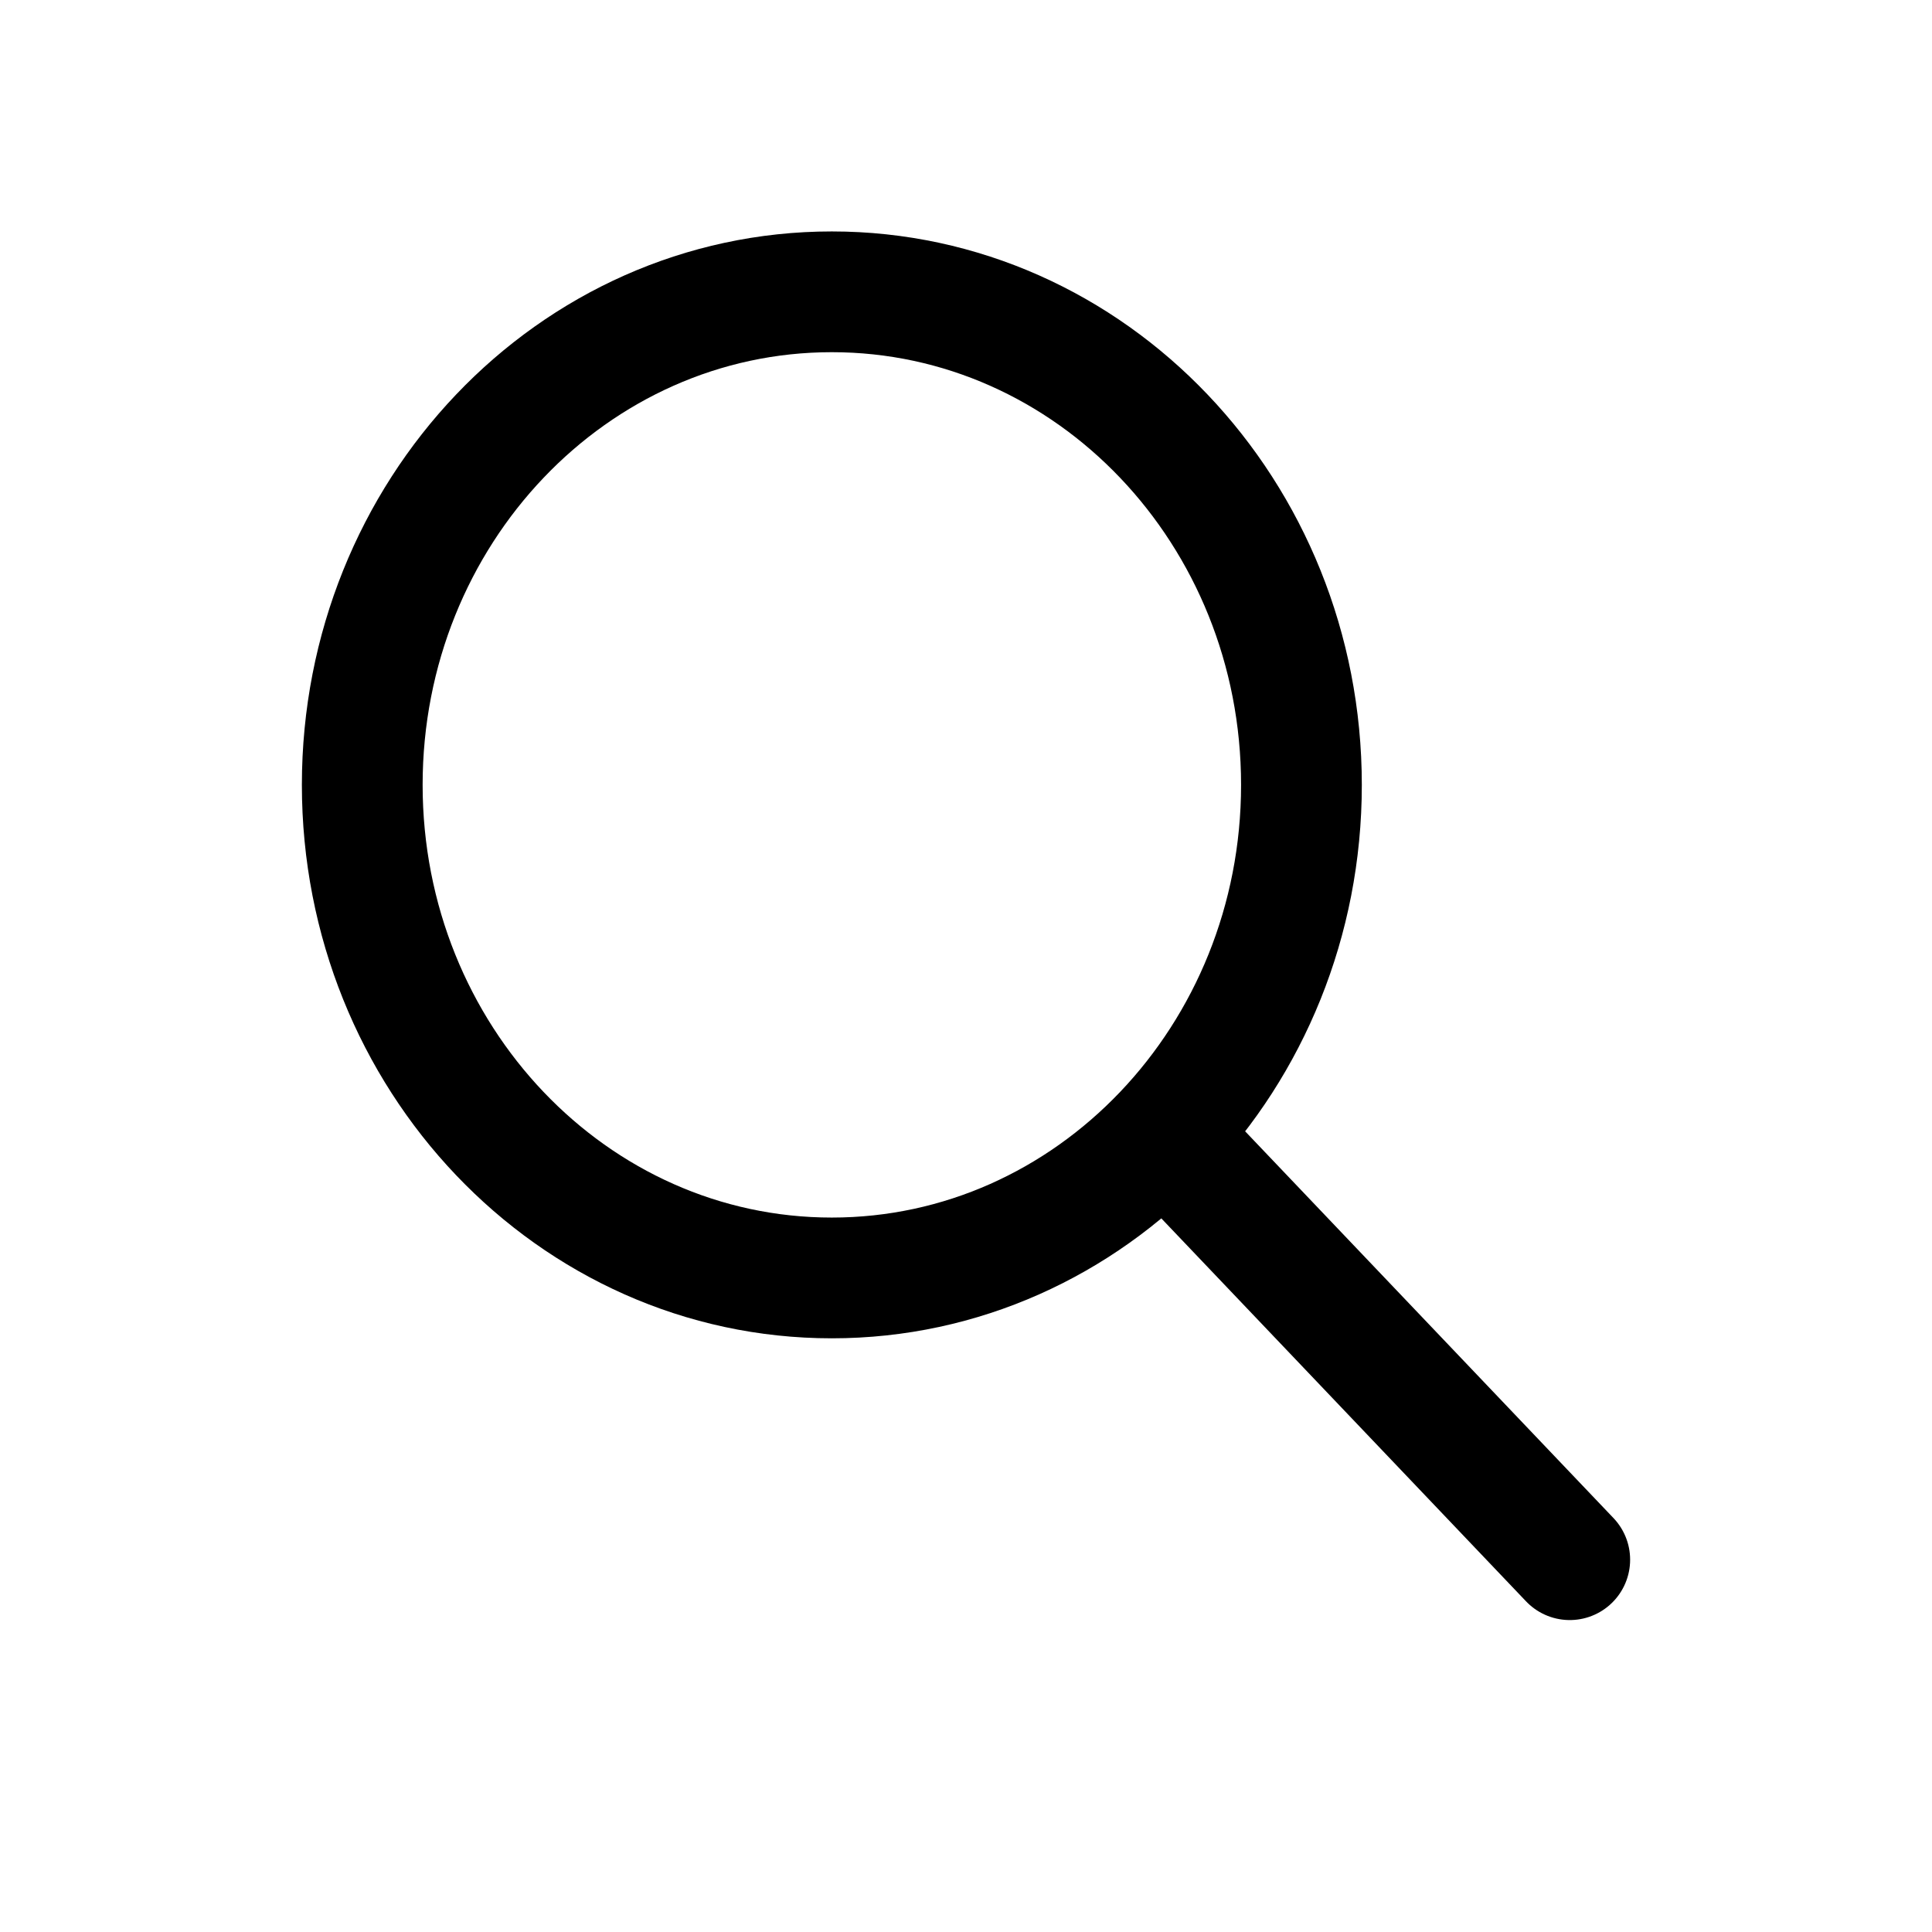
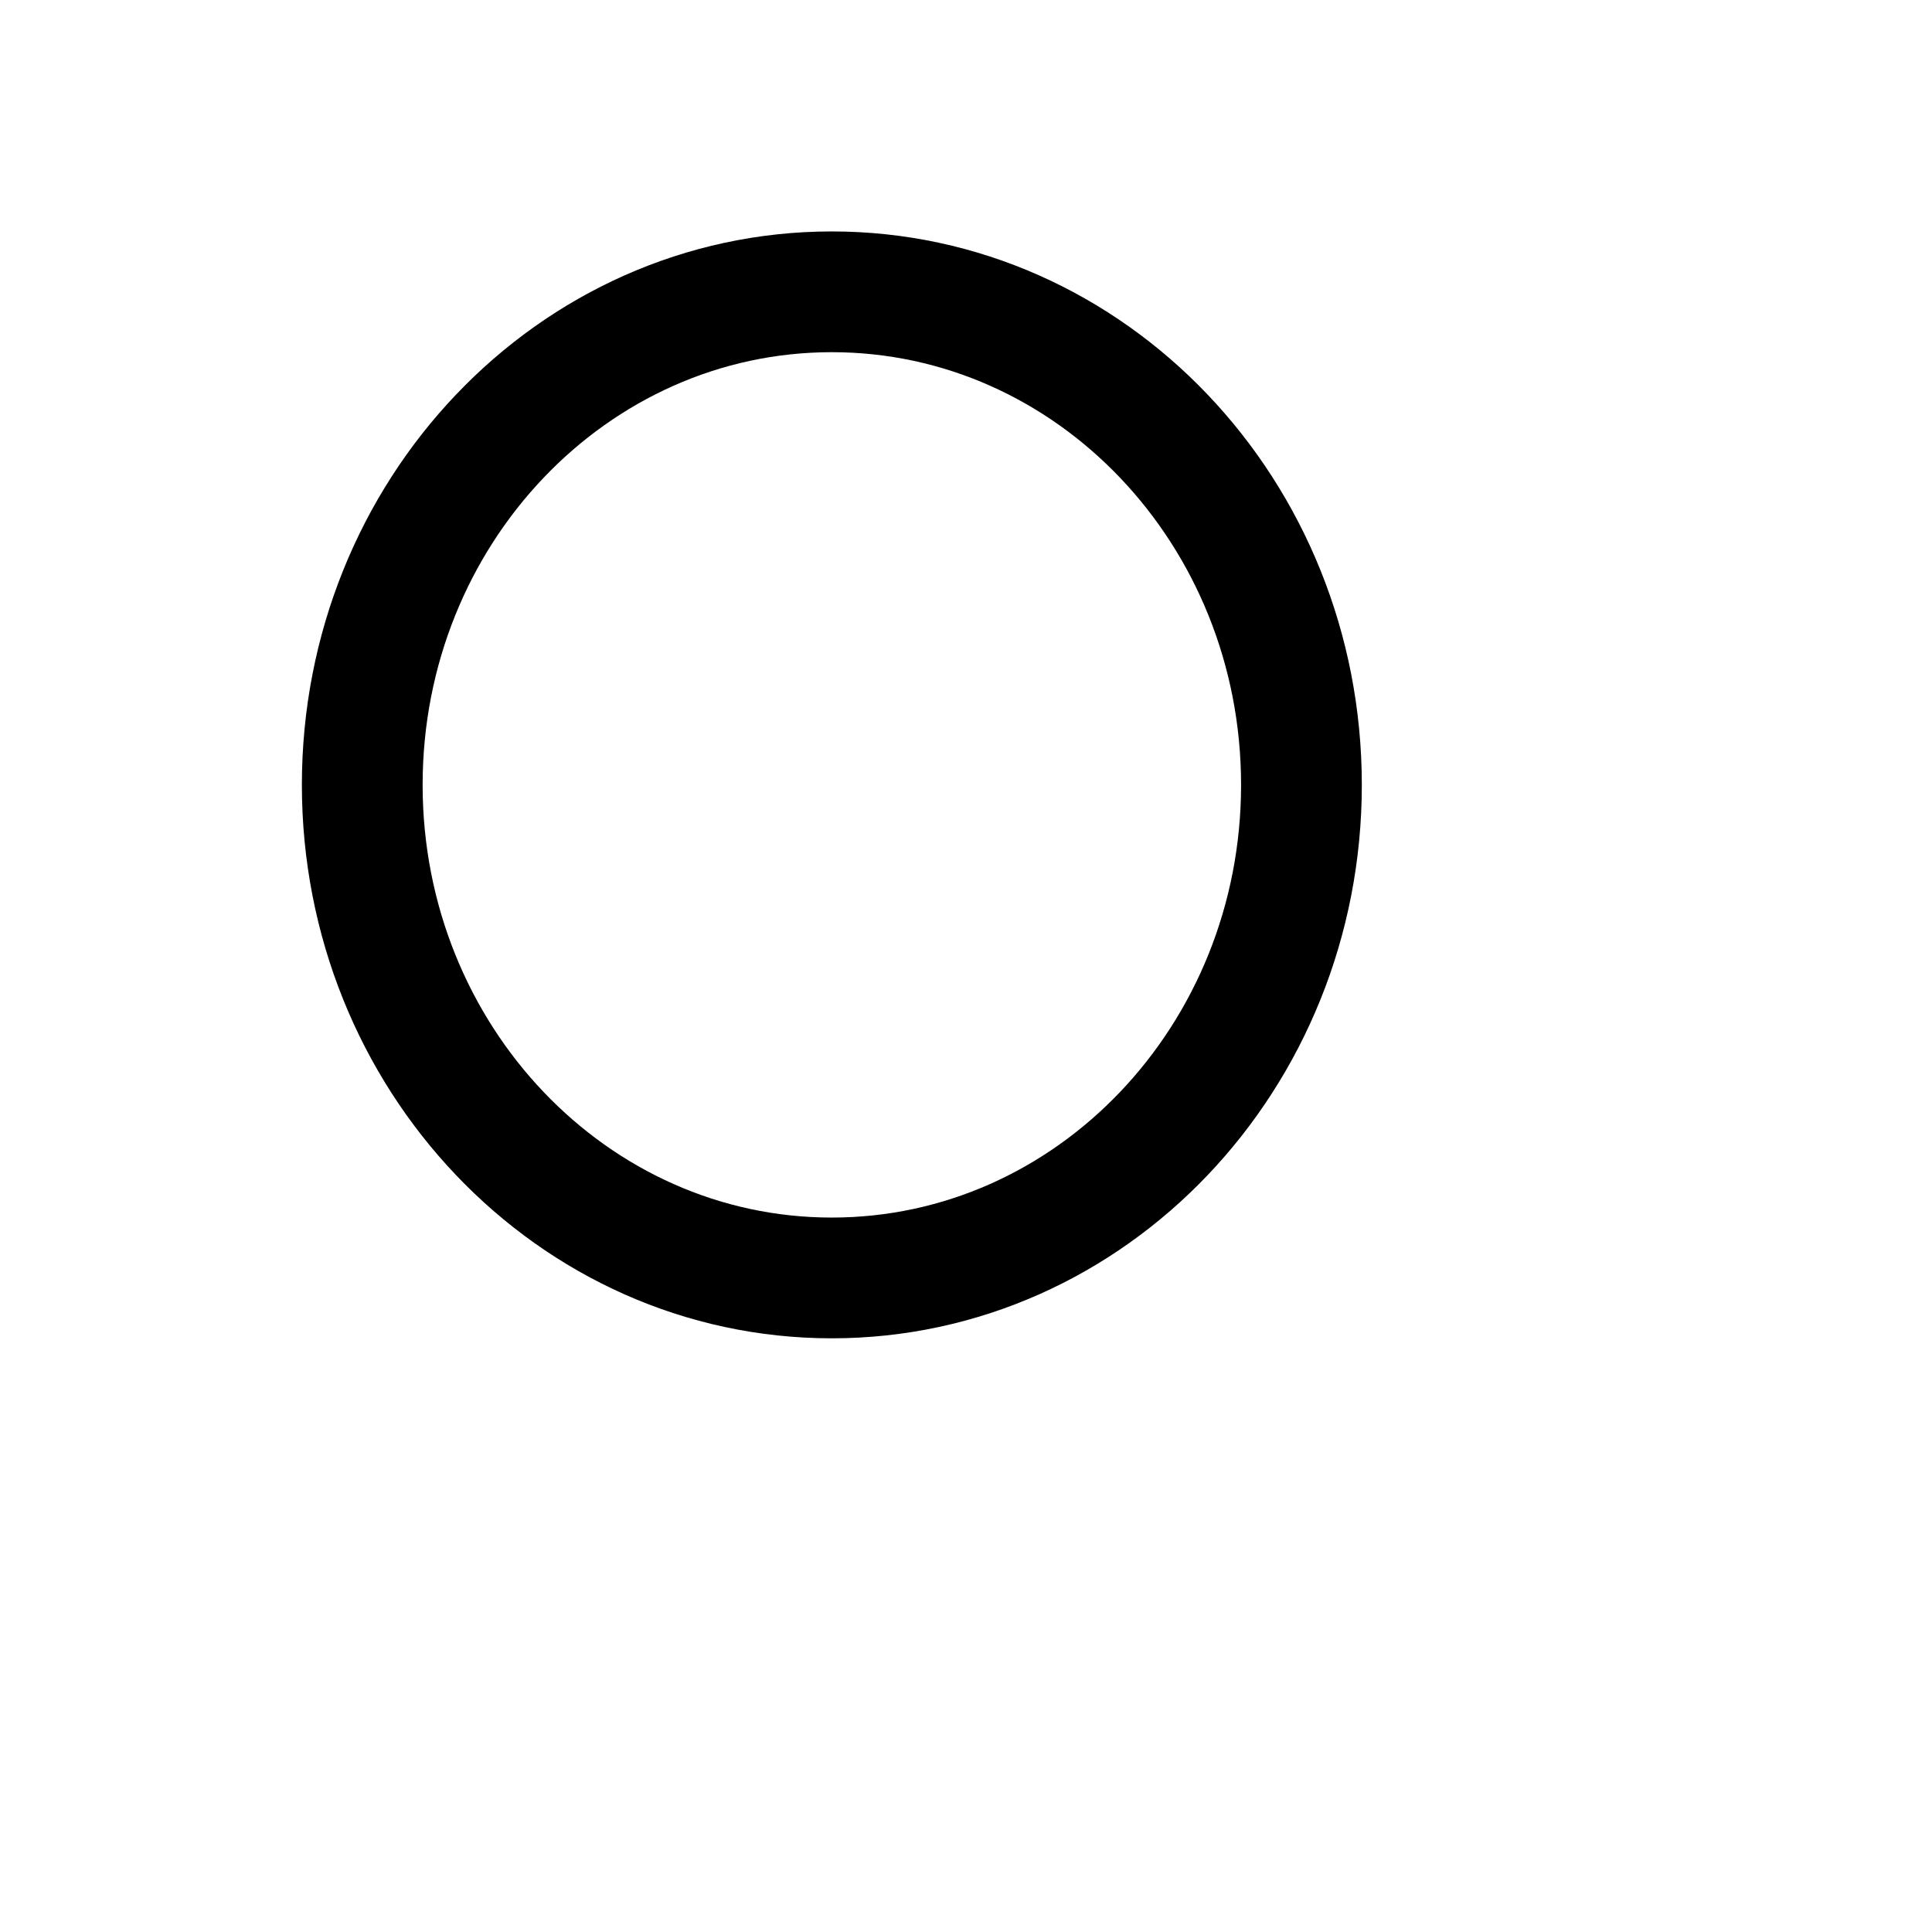
<svg xmlns="http://www.w3.org/2000/svg" width="24" height="24" viewBox="0 0 24 24" fill="none">
-   <path d="M19.5 19.375L14.5 14.125M16.167 9.75C16.167 13.133 13.555 15.875 10.333 15.875C7.112 15.875 4.5 13.133 4.5 9.75C4.5 6.367 7.112 3.625 10.333 3.625C13.555 3.625 16.167 6.367 16.167 9.75Z" stroke="black" stroke-width="1.5" stroke-linecap="round" stroke-linejoin="round" />
+   <path d="M19.5 19.375M16.167 9.75C16.167 13.133 13.555 15.875 10.333 15.875C7.112 15.875 4.5 13.133 4.5 9.75C4.5 6.367 7.112 3.625 10.333 3.625C13.555 3.625 16.167 6.367 16.167 9.75Z" stroke="black" stroke-width="1.5" stroke-linecap="round" stroke-linejoin="round" />
</svg>